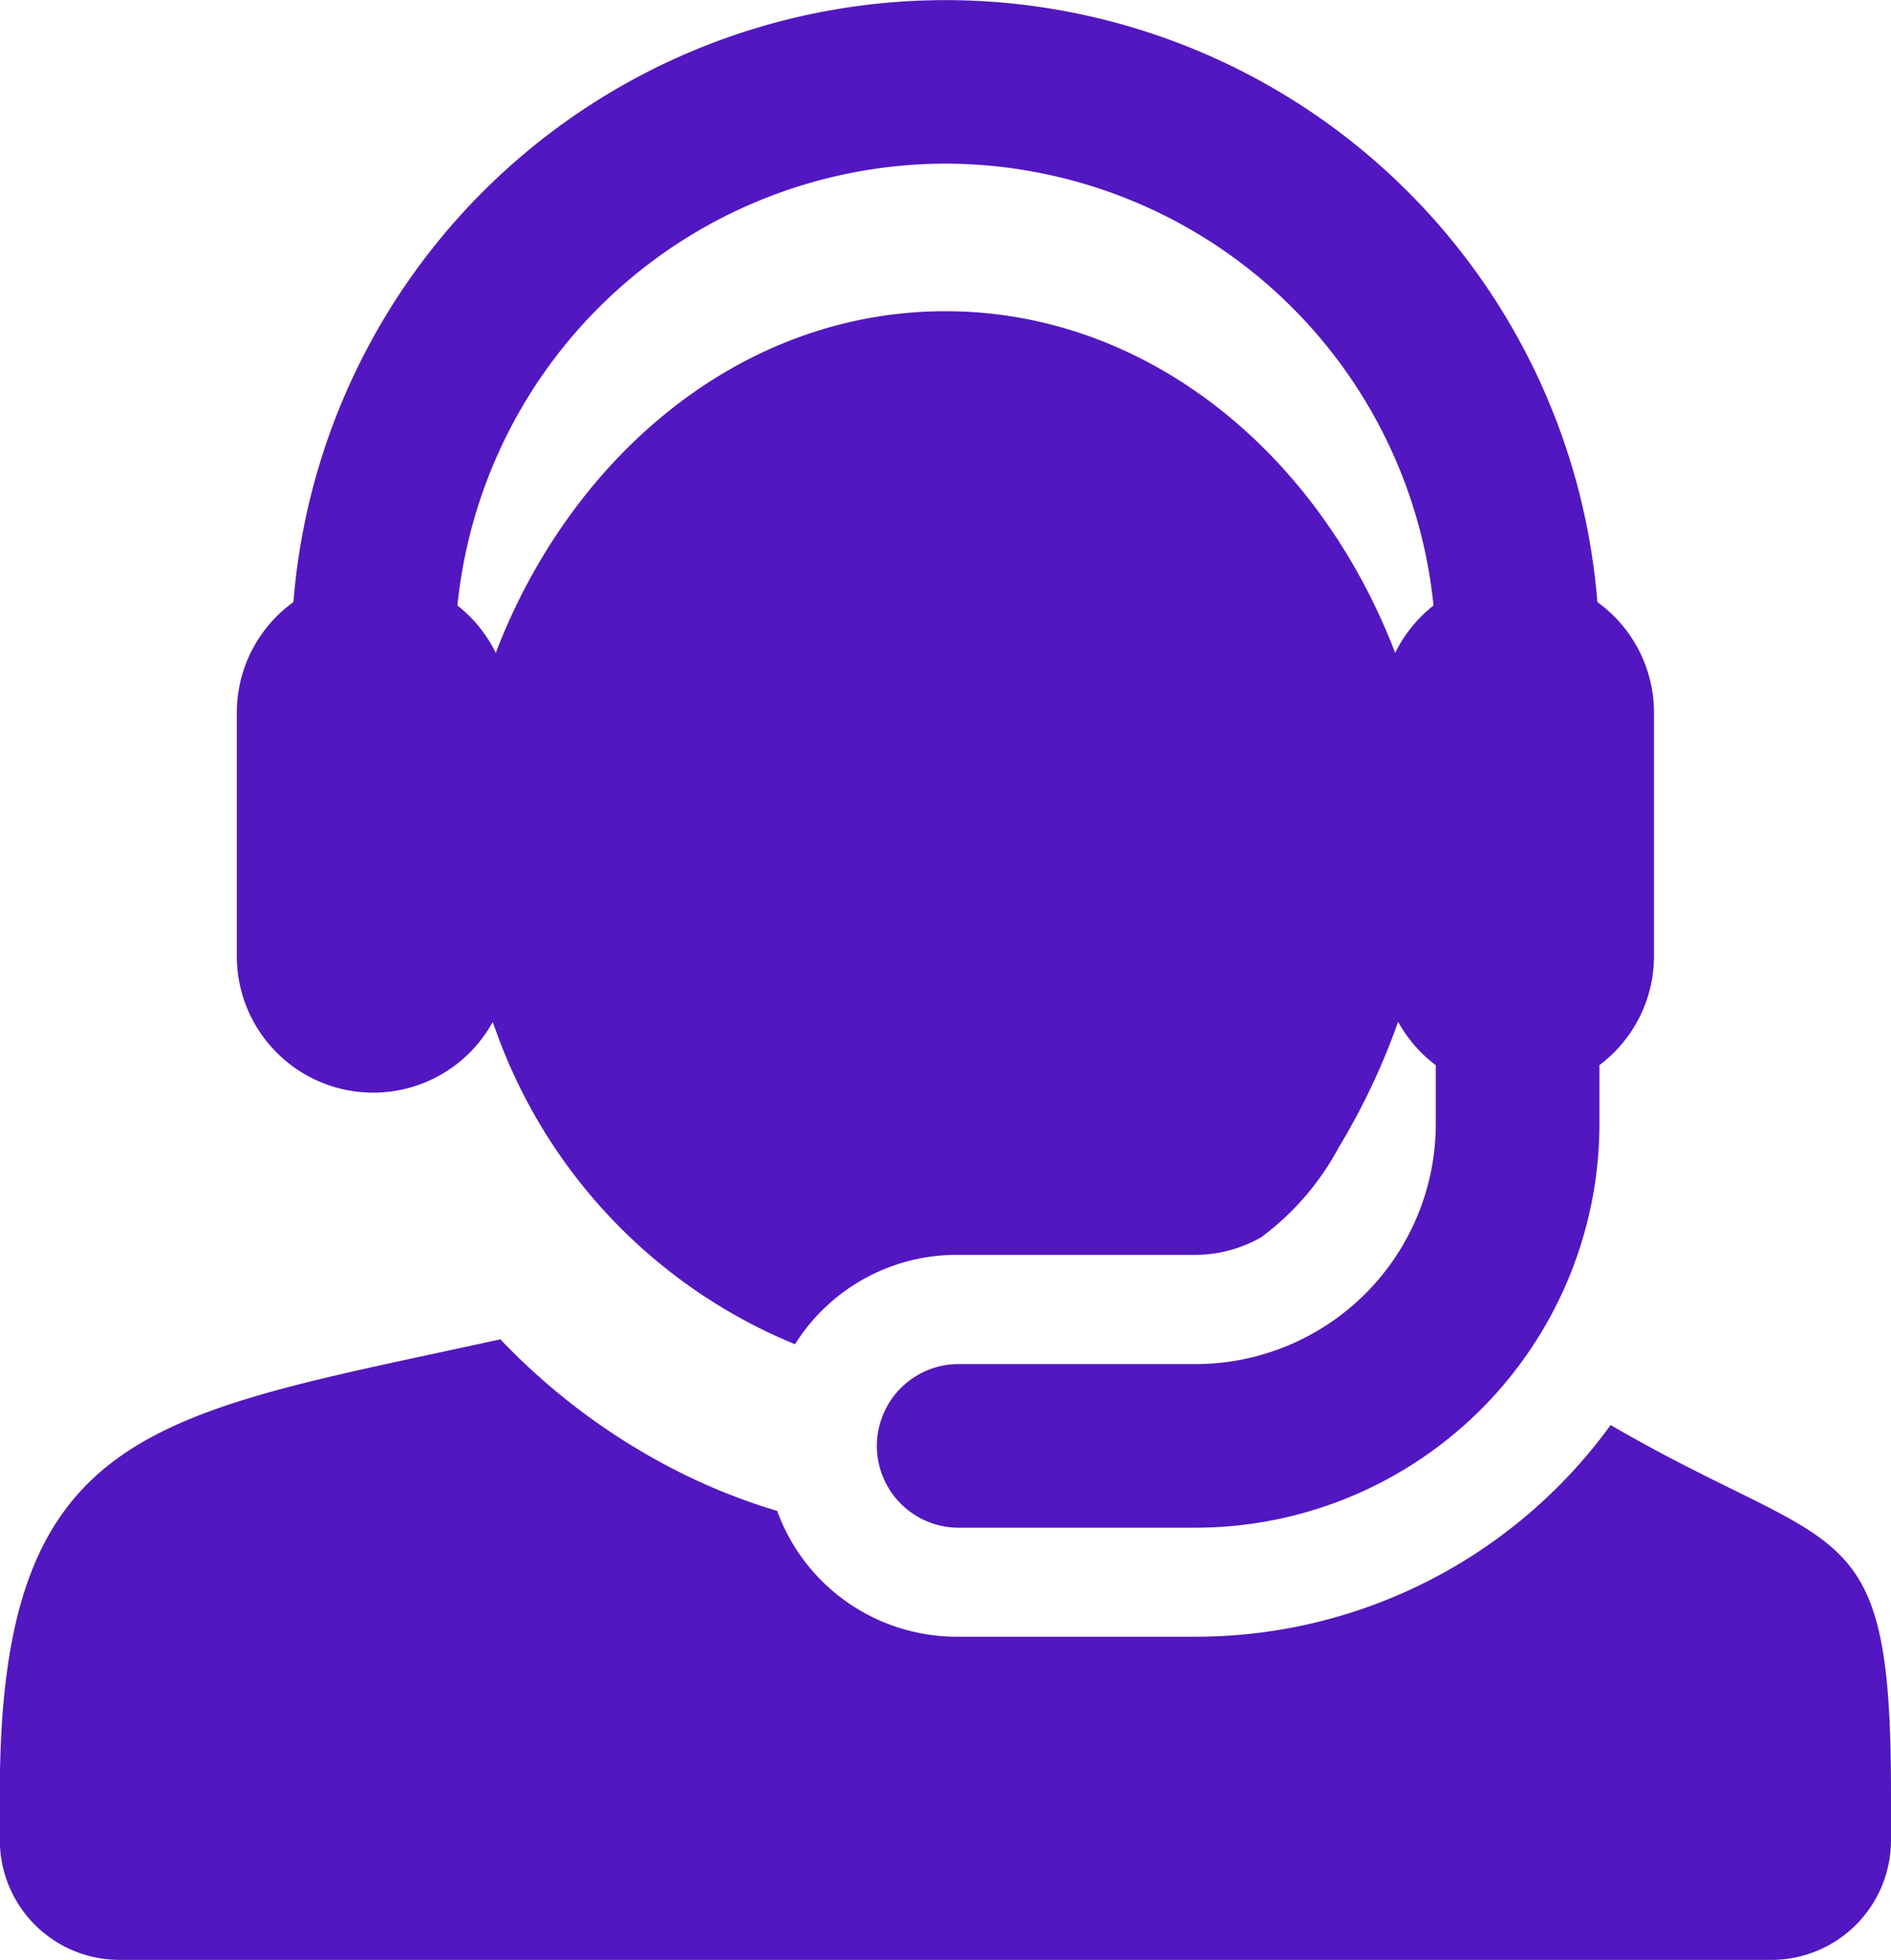
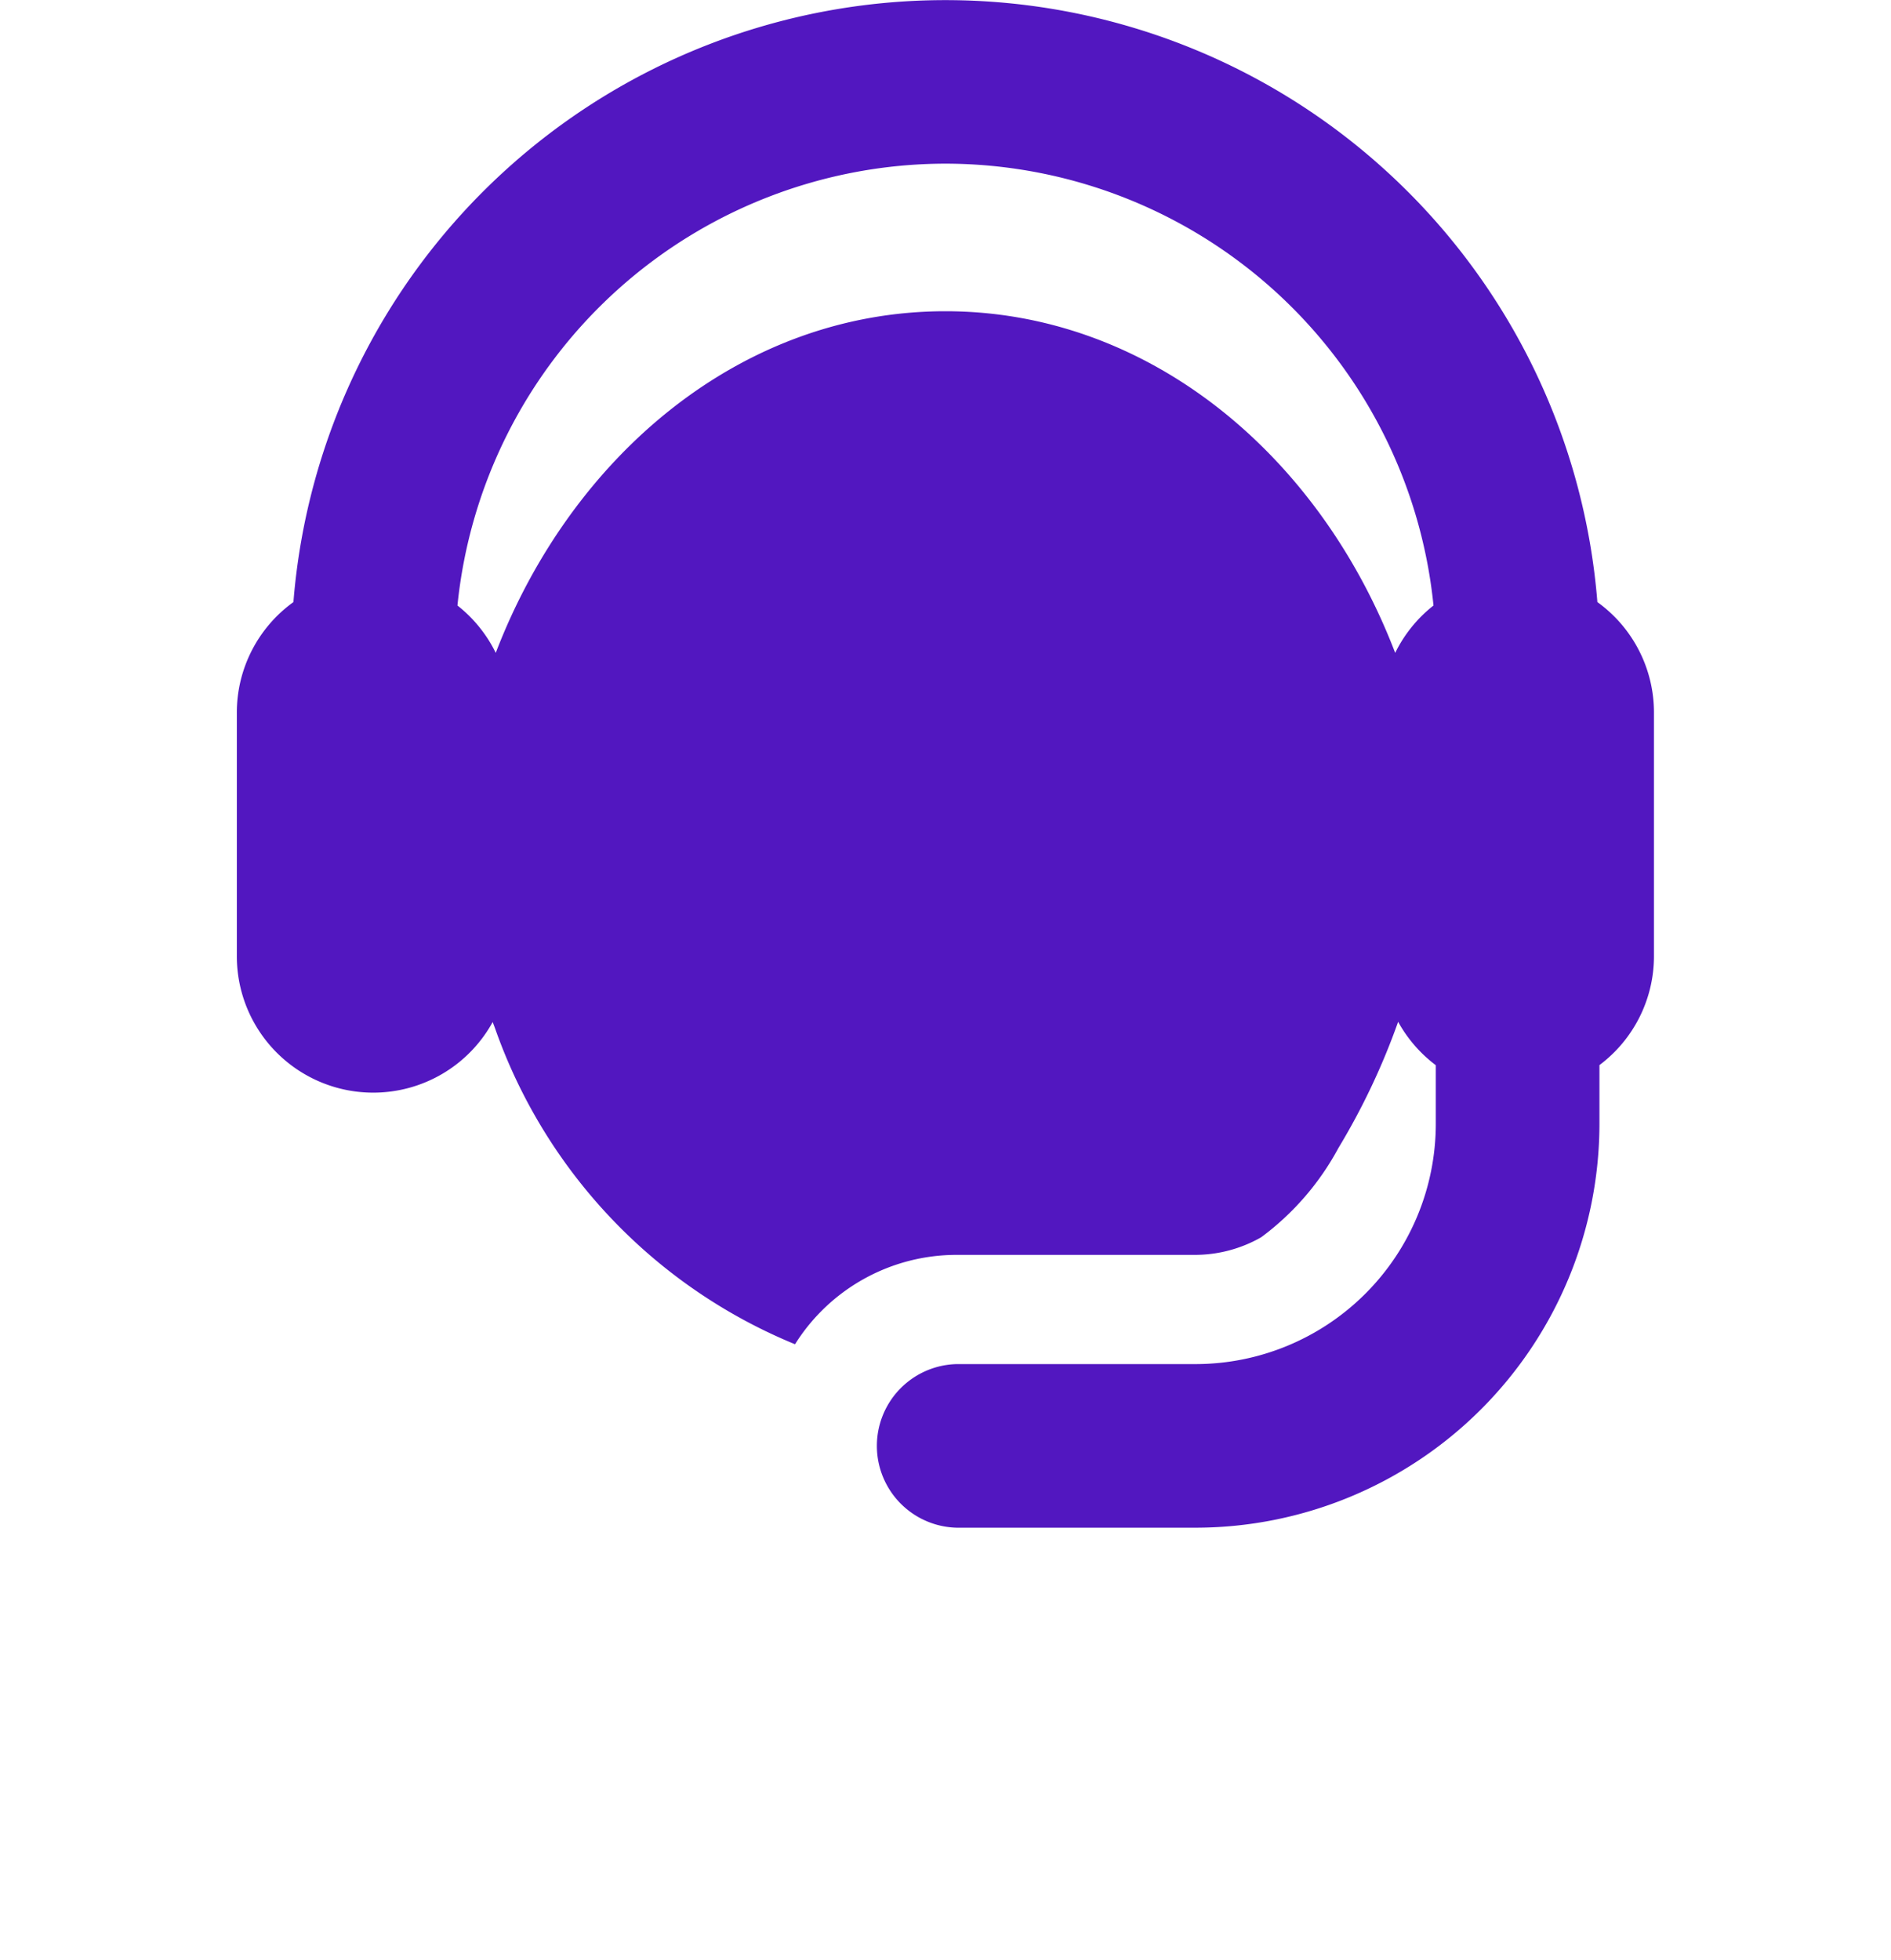
<svg xmlns="http://www.w3.org/2000/svg" width="38.597" height="40" viewBox="0 0 38.597 40">
  <g id="_4" data-name="4" transform="translate(-2 -2)">
    <g id="Group_1388" data-name="Group 1388" transform="translate(2 2)">
      <g id="Group_1387" data-name="Group 1387">
-         <path id="Path_1991" data-name="Path 1991" d="M60.148,282.073a10.46,10.46,0,0,1-8.467,4.32H46.8a3.9,3.9,0,0,1-3.663-2.567,12.37,12.37,0,0,1-1.97-.779,13.268,13.268,0,0,1-3.68-2.724c-7.047,1.548-10.216,1.728-10.216,9.24v.982a2.444,2.444,0,0,0,2.444,2.444H63.427a2.444,2.444,0,0,0,2.444-2.444v-.982C65.871,283.76,64.828,284.792,60.148,282.073Z" transform="translate(-27.274 -252.989)" fill="#5217c0" />
        <path id="Path_1992" data-name="Path 1992" d="M94.391,24.3a2.782,2.782,0,0,0,2.438-1.441l.038.1.011.03A10.862,10.862,0,0,0,103,29.435a3.893,3.893,0,0,1,3.3-1.824h4.878a2.731,2.731,0,0,0,1.336-.359,5.513,5.513,0,0,0,1.576-1.82,14.064,14.064,0,0,0,1.22-2.578,2.8,2.8,0,0,0,.769.886v1.2a4.907,4.907,0,0,1-4.9,4.9H106.3a1.67,1.67,0,0,0,0,3.339h4.878a8.25,8.25,0,0,0,8.241-8.241v-1.2a2.779,2.779,0,0,0,1.113-2.226V16.545a2.778,2.778,0,0,0-1.155-2.257,13.35,13.35,0,0,0-26.615,0,2.779,2.779,0,0,0-1.155,2.257v4.968A2.784,2.784,0,0,0,94.391,24.3ZM106.071,5.34a10.024,10.024,0,0,1,9.961,9.018,2.793,2.793,0,0,0-.782.967c-1.576-4.111-5.093-6.973-9.179-6.973-4.174,0-7.635,2.96-9.173,6.956l-.006.017a2.793,2.793,0,0,0-.782-.967A10.025,10.025,0,0,1,106.071,5.34Z" transform="translate(-86.773 -2)" fill="#5217c0" />
      </g>
    </g>
  </g>
</svg>